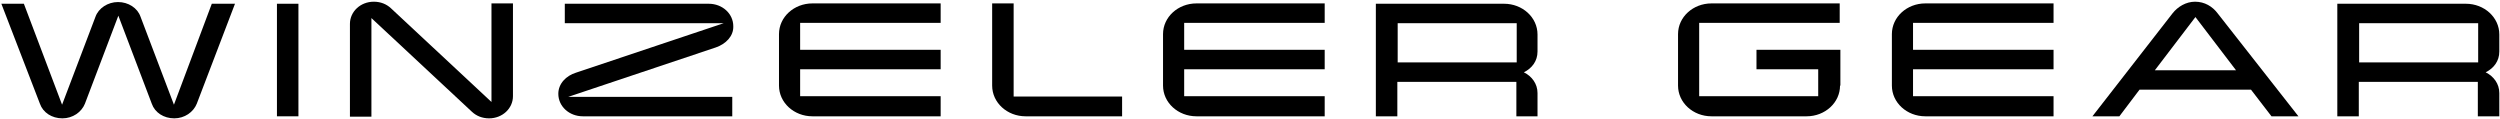
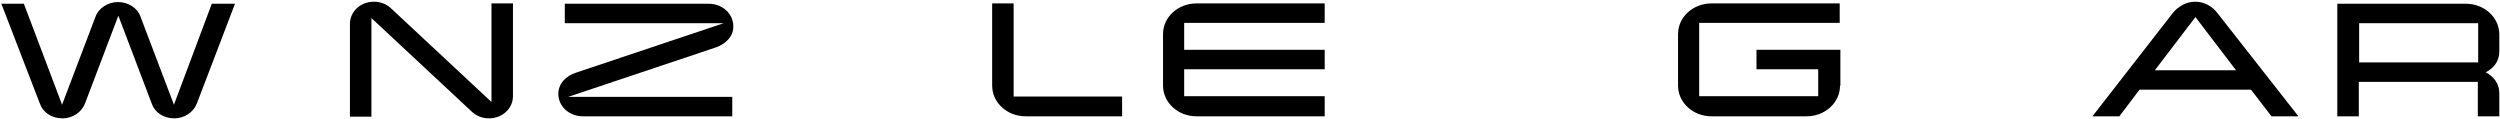
<svg xmlns="http://www.w3.org/2000/svg" version="1.2" baseProfile="tiny-ps" viewBox="0 0 733 35" width="733" height="35">
  <title>logo-svg</title>
  <style>
		tspan { white-space:pre }
		.shp0 { fill: #000000 } 
	</style>
  <g id="Layer">
    <g id="Layer">
      <path id="Layer" class="shp0" d="M68.9 1.1L57.7 30.4C56.7 32.9 54.1 34.7 51.1 34.7C48 34.7 45.4 33 44.5 30.4L34.7 4.6L24.9 30.4C23.9 32.9 21.3 34.7 18.3 34.7C15.2 34.7 12.6 33 11.7 30.4L0.4 1.1L7 1.1L18.2 30.7L28 4.9C28.9 2.4 31.6 0.6 34.6 0.6C37.6 0.6 40.3 2.3 41.2 4.9L51 30.7L62.1 1.1L68.9 1.1Z" />
-       <path id="Layer" class="shp0" d="M87.5 34.1L81.2 34.1L81.2 1.1L87.5 1.1L87.5 34.1Z" />
      <path id="Layer" class="shp0" d="M150.4 1.1L150.4 28.2C150.4 31.8 147.3 34.7 143.4 34.7C141.4 34.7 139.7 34 138.4 32.8L108.9 5.3L108.9 34.2L102.6 34.2L102.6 7C102.6 3.4 105.7 0.5 109.6 0.5C111.6 0.5 113.3 1.2 114.6 2.4L144.1 29.9L144.1 1L150.4 1L150.4 1.1Z" />
      <path id="Layer" class="shp0" d="M209.9 13.9L166.6 28.4L214.7 28.4L214.7 34.1L170.9 34.1C166.9 34.1 163.7 31.2 163.7 27.5C163.7 24.5 166 22.2 168.9 21.3L212.2 6.8L165.6 6.8L165.6 1.1L207.8 1.1C211.8 1.1 215 4 215 7.7C215.1 10.6 212.8 12.9 209.9 13.9Z" />
-       <path id="Layer" class="shp0" d="M275.8 34.1L238.2 34.1C232.8 34.1 228.4 30.1 228.4 25.1L228.4 10C228.4 5 232.8 1 238.2 1L275.8 1L275.8 6.7L234.6 6.7L234.6 14.6L275.8 14.6L275.8 20.3L234.6 20.3L234.6 28.2L275.8 28.2L275.8 34.1Z" />
      <path id="Layer" class="shp0" d="M329 34.1L300.7 34.1C295.3 34.1 290.9 30.1 290.9 25.1L290.9 1L297.2 1L297.2 28.3L329 28.3L329 34.1Z" />
      <path id="Layer" class="shp0" d="M388.4 34.1L350.8 34.1C345.4 34.1 341 30.1 341 25.1L341 10C341 5 345.4 1 350.8 1L388.4 1L388.4 6.7L347.2 6.7L347.2 14.6L388.4 14.6L388.4 20.3L347.2 20.3L347.2 28.2L388.4 28.2L388.4 34.1Z" />
-       <path id="Layer" fill-rule="evenodd" class="shp0" d="M444.6 34.1L444.6 24L409.7 24L409.7 34.1L403.4 34.1L403.4 1.1L441 1.1C446.4 1.1 450.8 5.1 450.8 10.1L450.8 15.1C450.8 17.9 449.2 20 446.8 21.2C449.2 22.4 450.8 24.6 450.8 27.3L450.8 34.1L444.6 34.1ZM444.7 18.3L444.7 6.8L409.8 6.8L409.8 18.3L444.7 18.3Z" />
      <path id="Layer" class="shp0" d="M539.5 25.1C539.5 30.1 535.1 34.1 529.7 34.1L501.8 34.1C496.4 34.1 492 30.1 492 25.1L492 10C492 5 496.4 1 501.8 1L539.4 1L539.4 6.7L498.2 6.7L498.2 28.2L533.1 28.2L533.1 20.3L515 20.3L515 14.6L539.6 14.6L539.6 25.1L539.5 25.1Z" />
-       <path id="Layer" class="shp0" d="M602.1 34.1L564.5 34.1C559.1 34.1 554.7 30.1 554.7 25.1L554.7 10C554.7 5 559.1 1 564.5 1L602.1 1L602.1 6.7L560.9 6.7L560.9 14.6L602.1 14.6L602.1 20.3L560.9 20.3L560.9 28.2L602.1 28.2L602.1 34.1Z" />
      <path id="Layer" fill-rule="evenodd" class="shp0" d="M673.9 34.1L666 34.1L660 26.3L627.3 26.3L621.4 34.1L613.5 34.1L637 3.9C638.5 2 640.9 0.5 643.6 0.5C646.4 0.5 648.7 1.9 650.2 3.9L673.9 34.1ZM655.6 20.6L643.7 5L631.8 20.6L655.6 20.6Z" />
      <path id="Layer" fill-rule="evenodd" class="shp0" d="M732.8 34.1L726.5 34.1L726.5 24L691.6 24L691.6 34.1L685.3 34.1L685.3 1.1L723 1.1C728.4 1.1 732.8 5.1 732.8 10.1L732.8 15.1C732.8 17.9 731.2 20 728.8 21.2C731.2 22.4 732.8 24.6 732.8 27.3L732.8 34.1ZM726.6 18.3L726.6 6.8L691.7 6.8L691.7 18.3L726.6 18.3Z" />
    </g>
    <g id="Layer">
		</g>
  </g>
</svg>